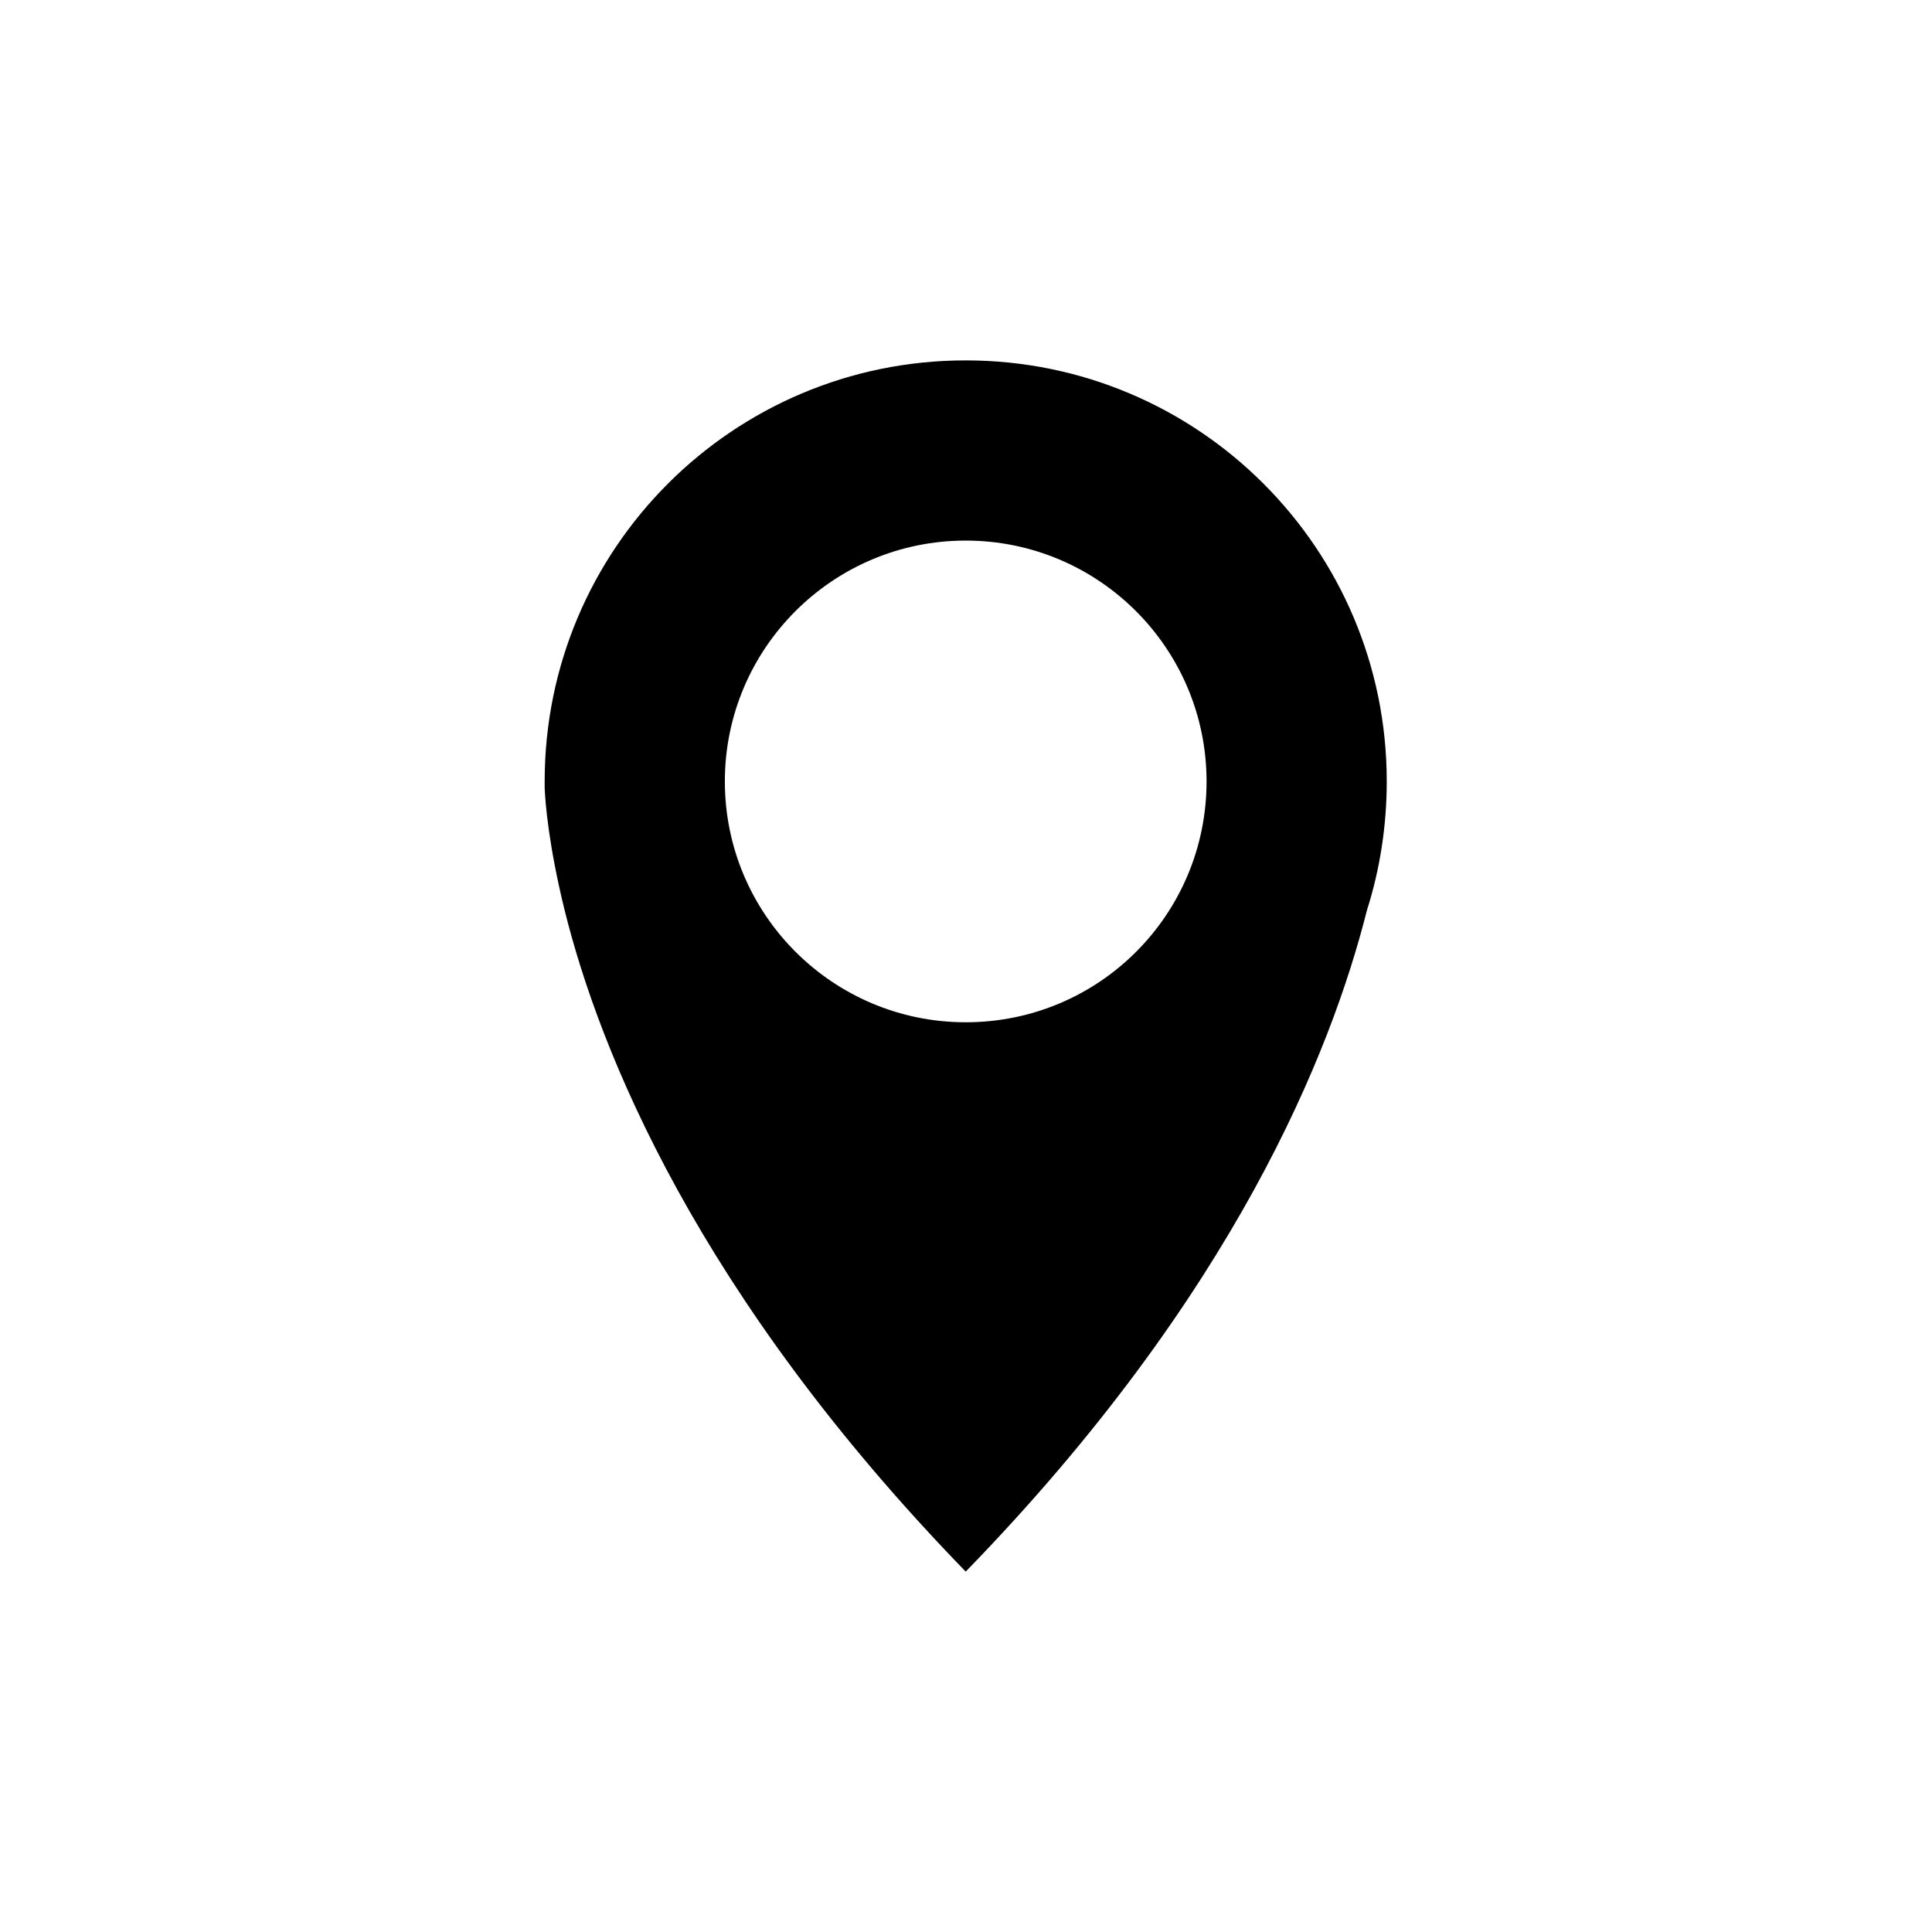
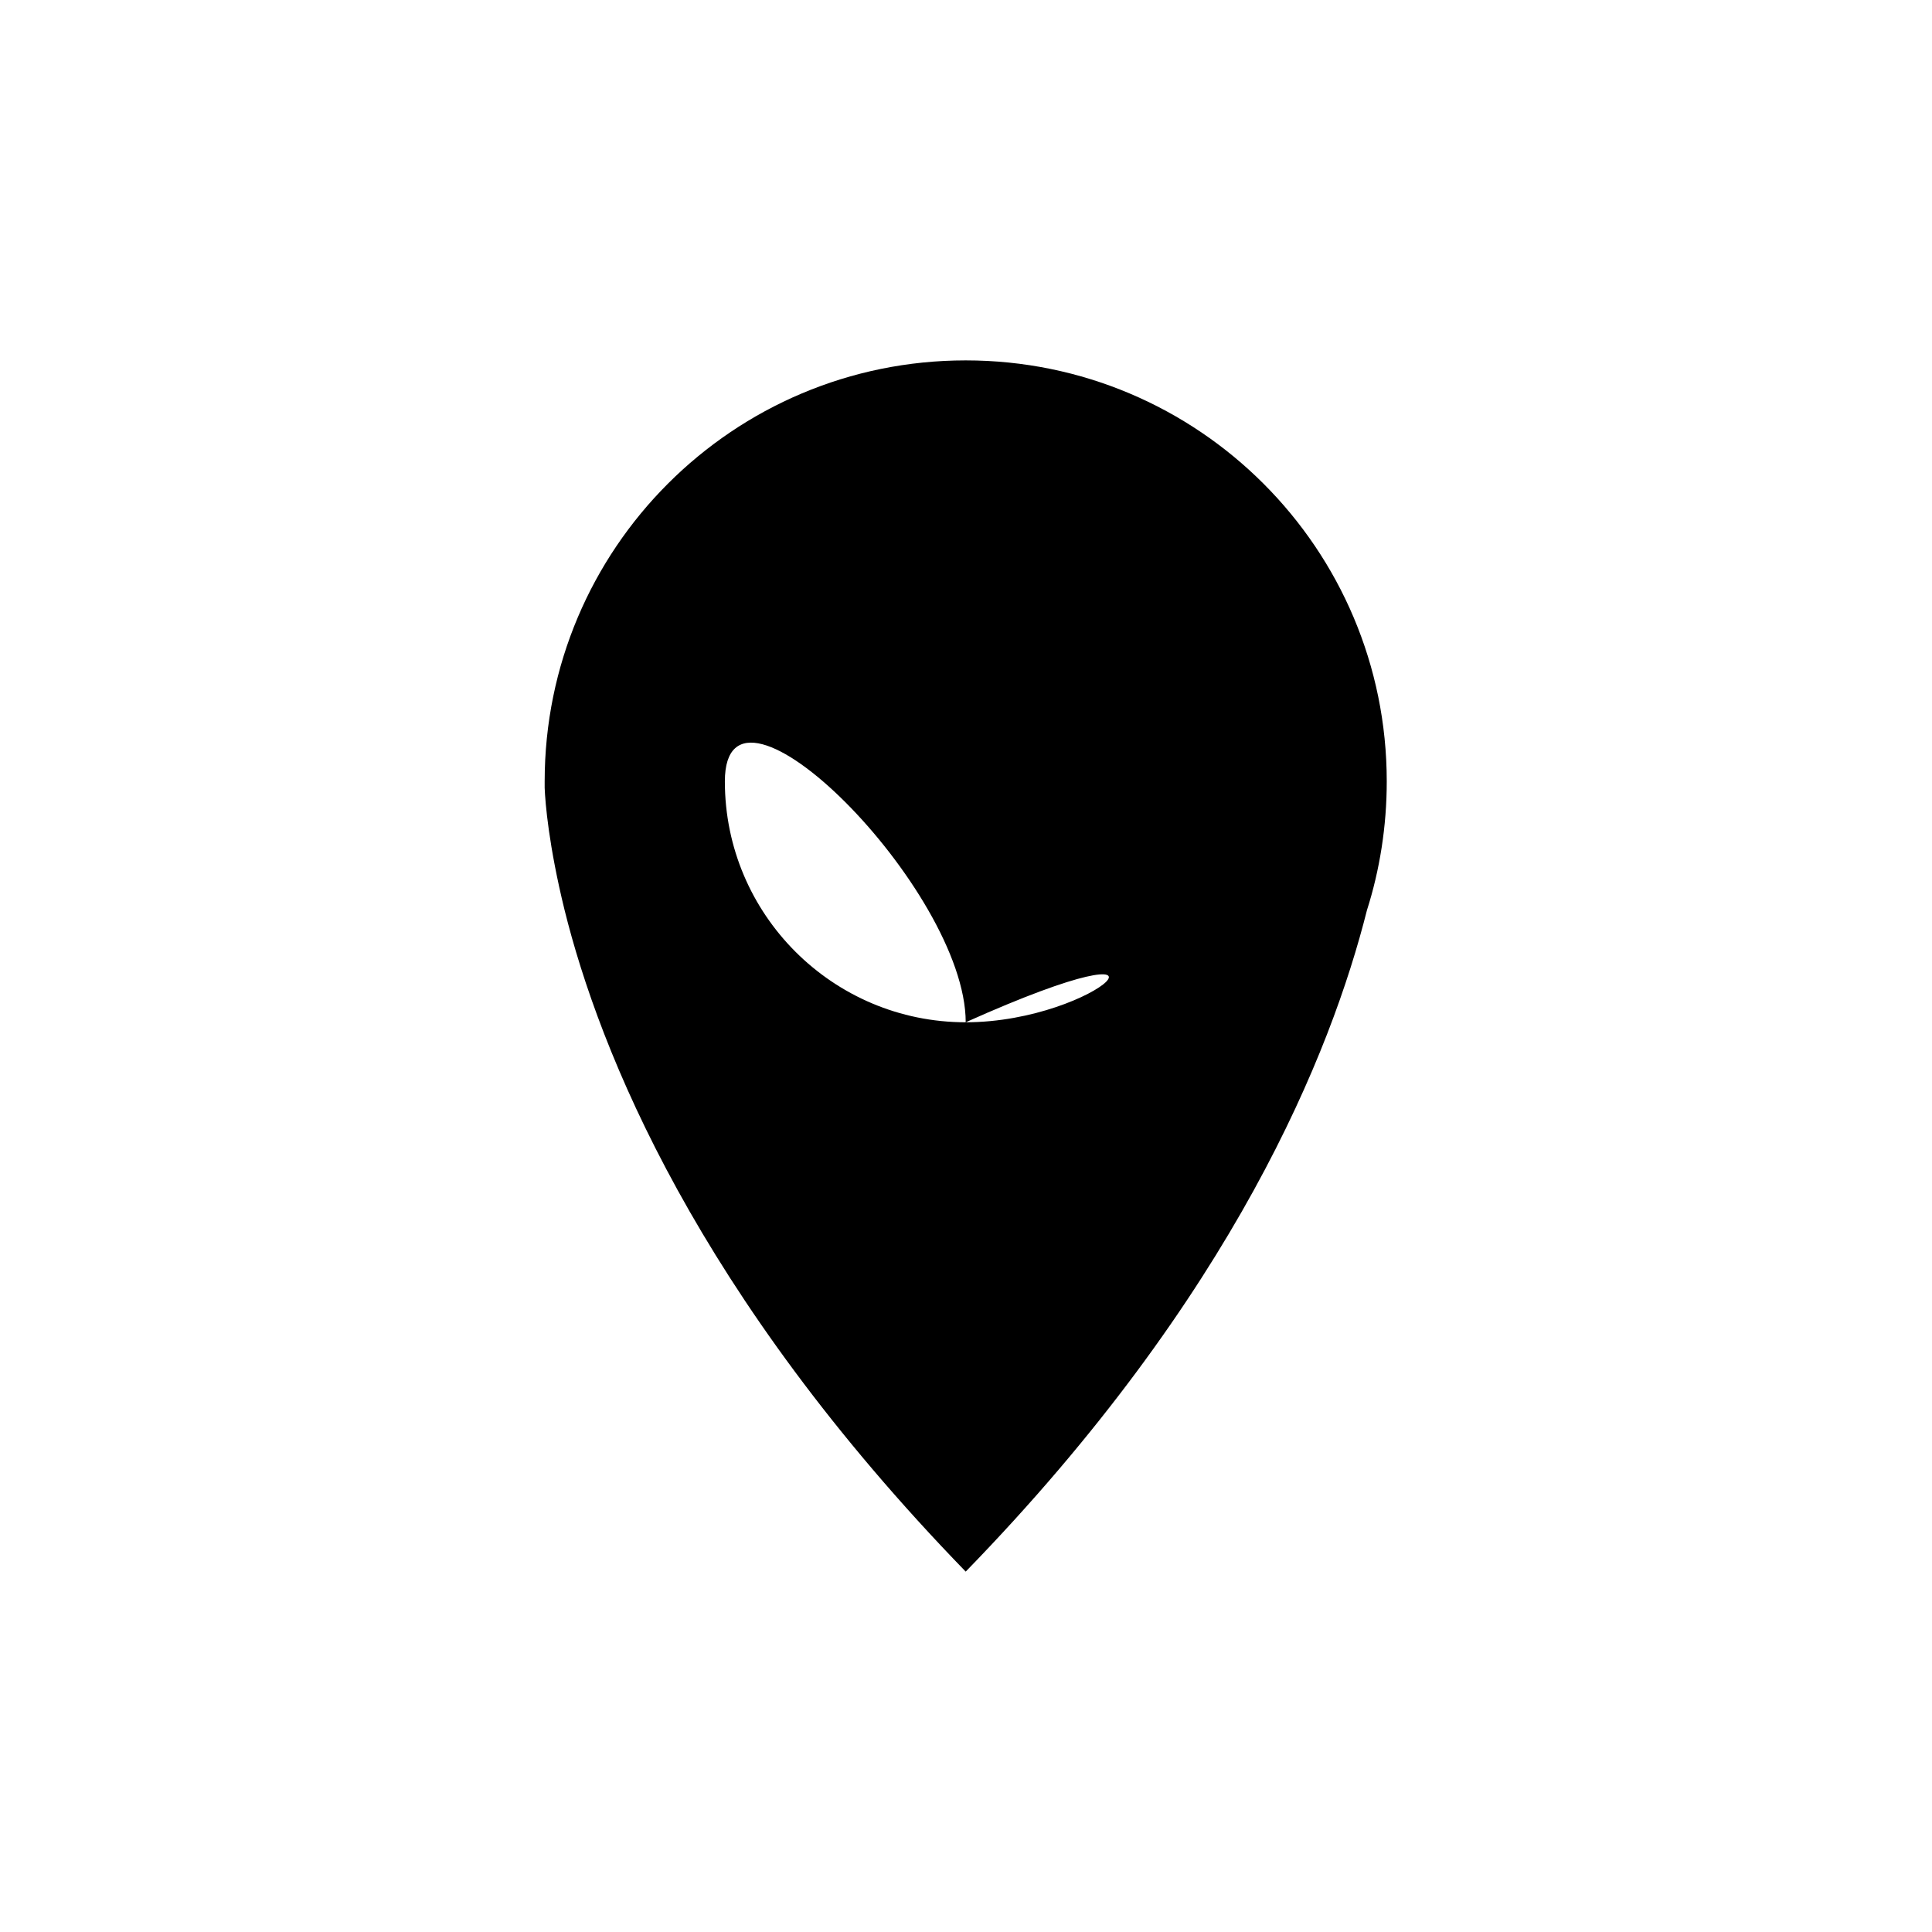
<svg xmlns="http://www.w3.org/2000/svg" version="1.1" id="Layer_1" x="0px" y="0px" viewBox="0 0 331.3 331.3" style="enable-background:new 0 0 331.3 331.3;" xml:space="preserve">
-   <path d="M165.6,61.8c-39.9,0-72.2,32.3-72.2,72.2c0,0,0,0.2,0,0.6c0,0.1,0,0.3,0,0.5c0.1,2.6,0.7,9.9,3.4,20.9  c6,24.2,22.7,66,68.8,113.5c46.1-47.4,62.7-89.2,68.8-113.4c2.2-6.9,3.4-14.4,3.4-22.1C237.8,94.1,205.5,61.8,165.6,61.8z   M165.6,175.3c-22.8,0-41.3-18.5-41.3-41.3c0-22.8,18.5-41.3,41.3-41.3s41.3,18.5,41.3,41.3C206.9,156.8,188.5,175.3,165.6,175.3z" />
+   <path d="M165.6,61.8c-39.9,0-72.2,32.3-72.2,72.2c0,0,0,0.2,0,0.6c0,0.1,0,0.3,0,0.5c0.1,2.6,0.7,9.9,3.4,20.9  c6,24.2,22.7,66,68.8,113.5c46.1-47.4,62.7-89.2,68.8-113.4c2.2-6.9,3.4-14.4,3.4-22.1C237.8,94.1,205.5,61.8,165.6,61.8z   M165.6,175.3c-22.8,0-41.3-18.5-41.3-41.3s41.3,18.5,41.3,41.3C206.9,156.8,188.5,175.3,165.6,175.3z" />
</svg>